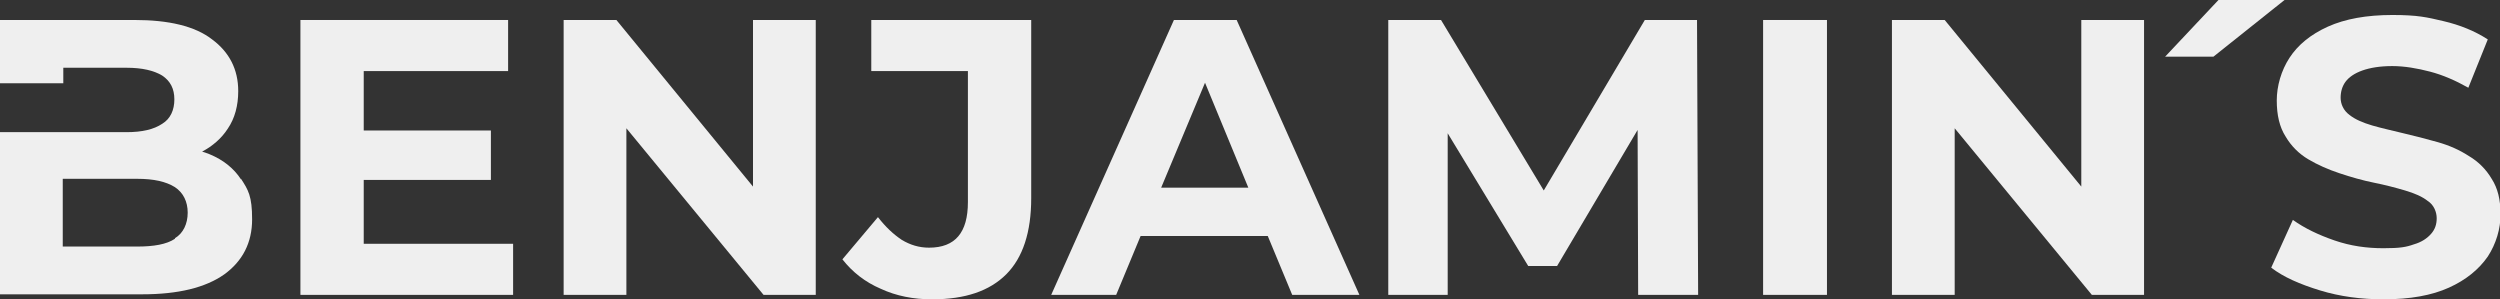
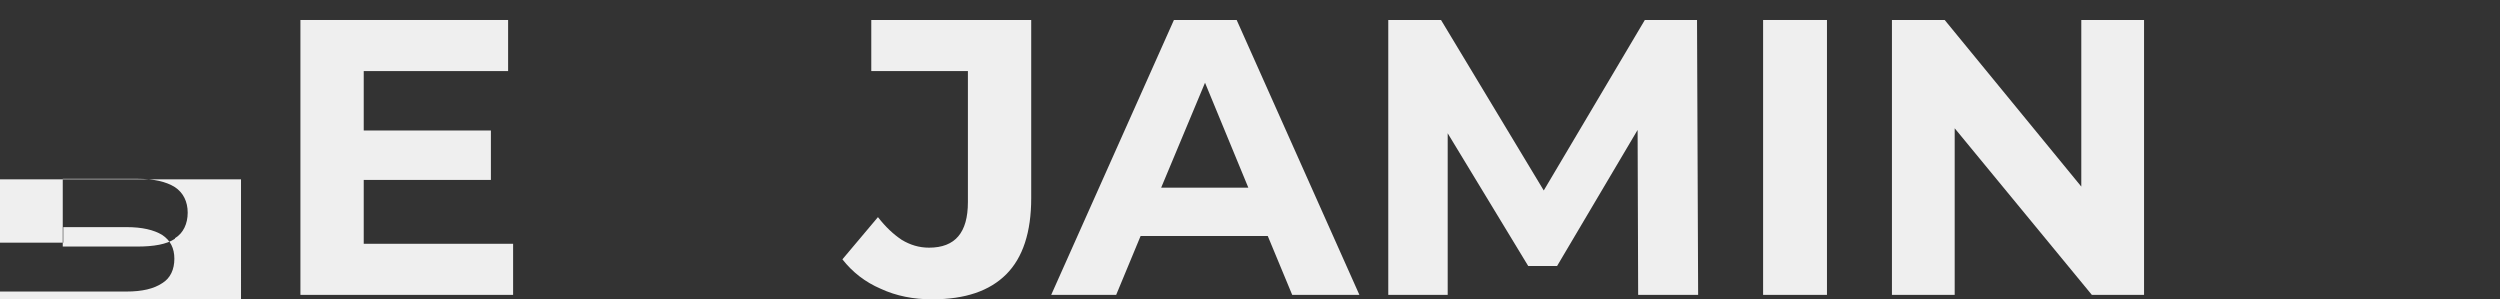
<svg xmlns="http://www.w3.org/2000/svg" id="Capa_1" data-name="Capa 1" version="1.1" viewBox="0 0 450.2 53.9">
  <rect x="0" y="0" width="450.2" height="53.9" fill="#333333" stroke="none" />
  <defs>
    <style>
      .cls-1 {
        fill: #efefef;
        stroke-width: 0px;
      }
    </style>
  </defs>
  <polygon class="cls-1" points="65.5 43.9 65.5 32.4 88.4 32.4 88.4 23.5 65.5 23.5 65.5 12.8 91.5 12.8 91.5 3.6 54.1 3.6 54.1 53.1 92.4 53.1 92.4 43.9 65.5 43.9" />
-   <polygon class="cls-1" points="135.6 3.6 135.6 33.6 111 3.6 101.5 3.6 101.5 53.1 112.8 53.1 112.8 23.1 137.5 53.1 146.9 53.1 146.9 3.6 135.6 3.6" />
  <path class="cls-1" d="M167.8,53.9c-3.3,0-6.4-.6-9.2-1.9-2.8-1.2-5.1-3-6.9-5.3l6.4-7.6c1.4,1.8,2.8,3.1,4.3,4.1,1.5.9,3.1,1.4,4.9,1.4,4.7,0,7-2.7,7-8.2V12.8h-17.4V3.6h28.8v32.1c0,6.1-1.5,10.7-4.5,13.7s-7.4,4.5-13.3,4.5" />
  <path class="cls-1" d="M232.8,53.1h12L222.7,3.6h-11.3l-22.1,49.5h11.7l4.4-10.6h22.9l4.4,10.6h.1ZM209.1,33.8l7.9-18.9,7.8,18.9h-15.7Z" />
  <polygon class="cls-1" points="305.8 53.1 305.6 3.6 296.2 3.6 278 34.3 259.5 3.6 250 3.6 250 53.1 260.7 53.1 260.7 24 275.2 47.9 280.4 47.9 294.9 23.4 295 53.1 305.8 53.1" />
  <rect class="cls-1" x="317.5" y="3.6" width="11.5" height="49.5" />
  <polygon class="cls-1" points="374.8 3.6 374.8 33.6 350.2 3.6 340.7 3.6 340.7 53.1 352 53.1 352 23.1 376.7 53.1 386.1 53.1 386.1 3.6 374.8 3.6" />
-   <polygon class="cls-1" points="389.9 10.2 399.5 0 411.4 0 398.6 10.2 389.9 10.2" />
-   <path class="cls-1" d="M429.2,53.9c-4,0-7.8-.5-11.4-1.6s-6.6-2.4-8.8-4.1l3.9-8.6c2.1,1.5,4.6,2.7,7.5,3.7s5.8,1.4,8.8,1.4,4.1-.2,5.5-.7c1.4-.4,2.4-1.1,3.1-1.9.7-.8,1-1.7,1-2.8s-.5-2.4-1.6-3.1c-1-.8-2.4-1.4-4.1-1.9s-3.6-1-5.6-1.4-4.1-1-6.2-1.7-3.9-1.5-5.6-2.5-3.1-2.4-4.1-4.1c-1.1-1.7-1.6-3.9-1.6-6.5s.8-5.4,2.3-7.7,3.8-4.2,6.9-5.6,7-2.1,11.6-2.1,6.2.4,9.2,1.1,5.7,1.8,8,3.3l-3.5,8.7c-2.3-1.3-4.6-2.3-6.9-2.9s-4.6-1-6.8-1-4,.3-5.4.8-2.4,1.2-3,2-.9,1.8-.9,2.9.5,2.3,1.6,3.1c1,.8,2.4,1.4,4.1,1.9s3.6.9,5.6,1.4c2.1.5,4.1,1,6.2,1.6s3.9,1.4,5.6,2.5c1.7,1,3.1,2.4,4.1,4.1,1.1,1.7,1.6,3.8,1.6,6.4s-.8,5.3-2.3,7.6c-1.6,2.3-3.9,4.2-7,5.6s-7,2.1-11.7,2.1" />
-   <path class="cls-1" d="M43.4,32.3c-1.3-2-3.2-3.5-5.6-4.5-.4-.2-.9-.3-1.4-.5,1.9-1,3.5-2.4,4.6-4.1,1.3-1.9,1.9-4.2,1.9-6.8,0-3.9-1.6-7-4.7-9.3-3.1-2.4-7.8-3.5-14-3.5H0v11.4h11.4v-2.8h11.4c2.8,0,4.9.5,6.4,1.4,1.5,1,2.2,2.4,2.2,4.3s-.7,3.5-2.2,4.4c-1.5,1-3.6,1.5-6.4,1.5H0v29.2h25.6c6.5,0,11.4-1.2,14.8-3.6,3.3-2.4,5-5.7,5-9.9s-.7-5.3-2-7.3M31.5,43c-1.5,1-3.8,1.4-6.8,1.4h-13.4v-12.2h13.4c3,0,5.2.5,6.8,1.5,1.5,1,2.3,2.6,2.3,4.6s-.8,3.7-2.3,4.6" />
+   <path class="cls-1" d="M43.4,32.3H0v11.4h11.4v-2.8h11.4c2.8,0,4.9.5,6.4,1.4,1.5,1,2.2,2.4,2.2,4.3s-.7,3.5-2.2,4.4c-1.5,1-3.6,1.5-6.4,1.5H0v29.2h25.6c6.5,0,11.4-1.2,14.8-3.6,3.3-2.4,5-5.7,5-9.9s-.7-5.3-2-7.3M31.5,43c-1.5,1-3.8,1.4-6.8,1.4h-13.4v-12.2h13.4c3,0,5.2.5,6.8,1.5,1.5,1,2.3,2.6,2.3,4.6s-.8,3.7-2.3,4.6" />
  <polygon class="cls-1" points="10.5 23.9 11.3 23.9 11.3 23.9 10.5 23.9" />
-   <polygon class="cls-1" points="11.4 23.9 11.9 23.9 11.9 23.9 11.4 23.9" />
</svg>